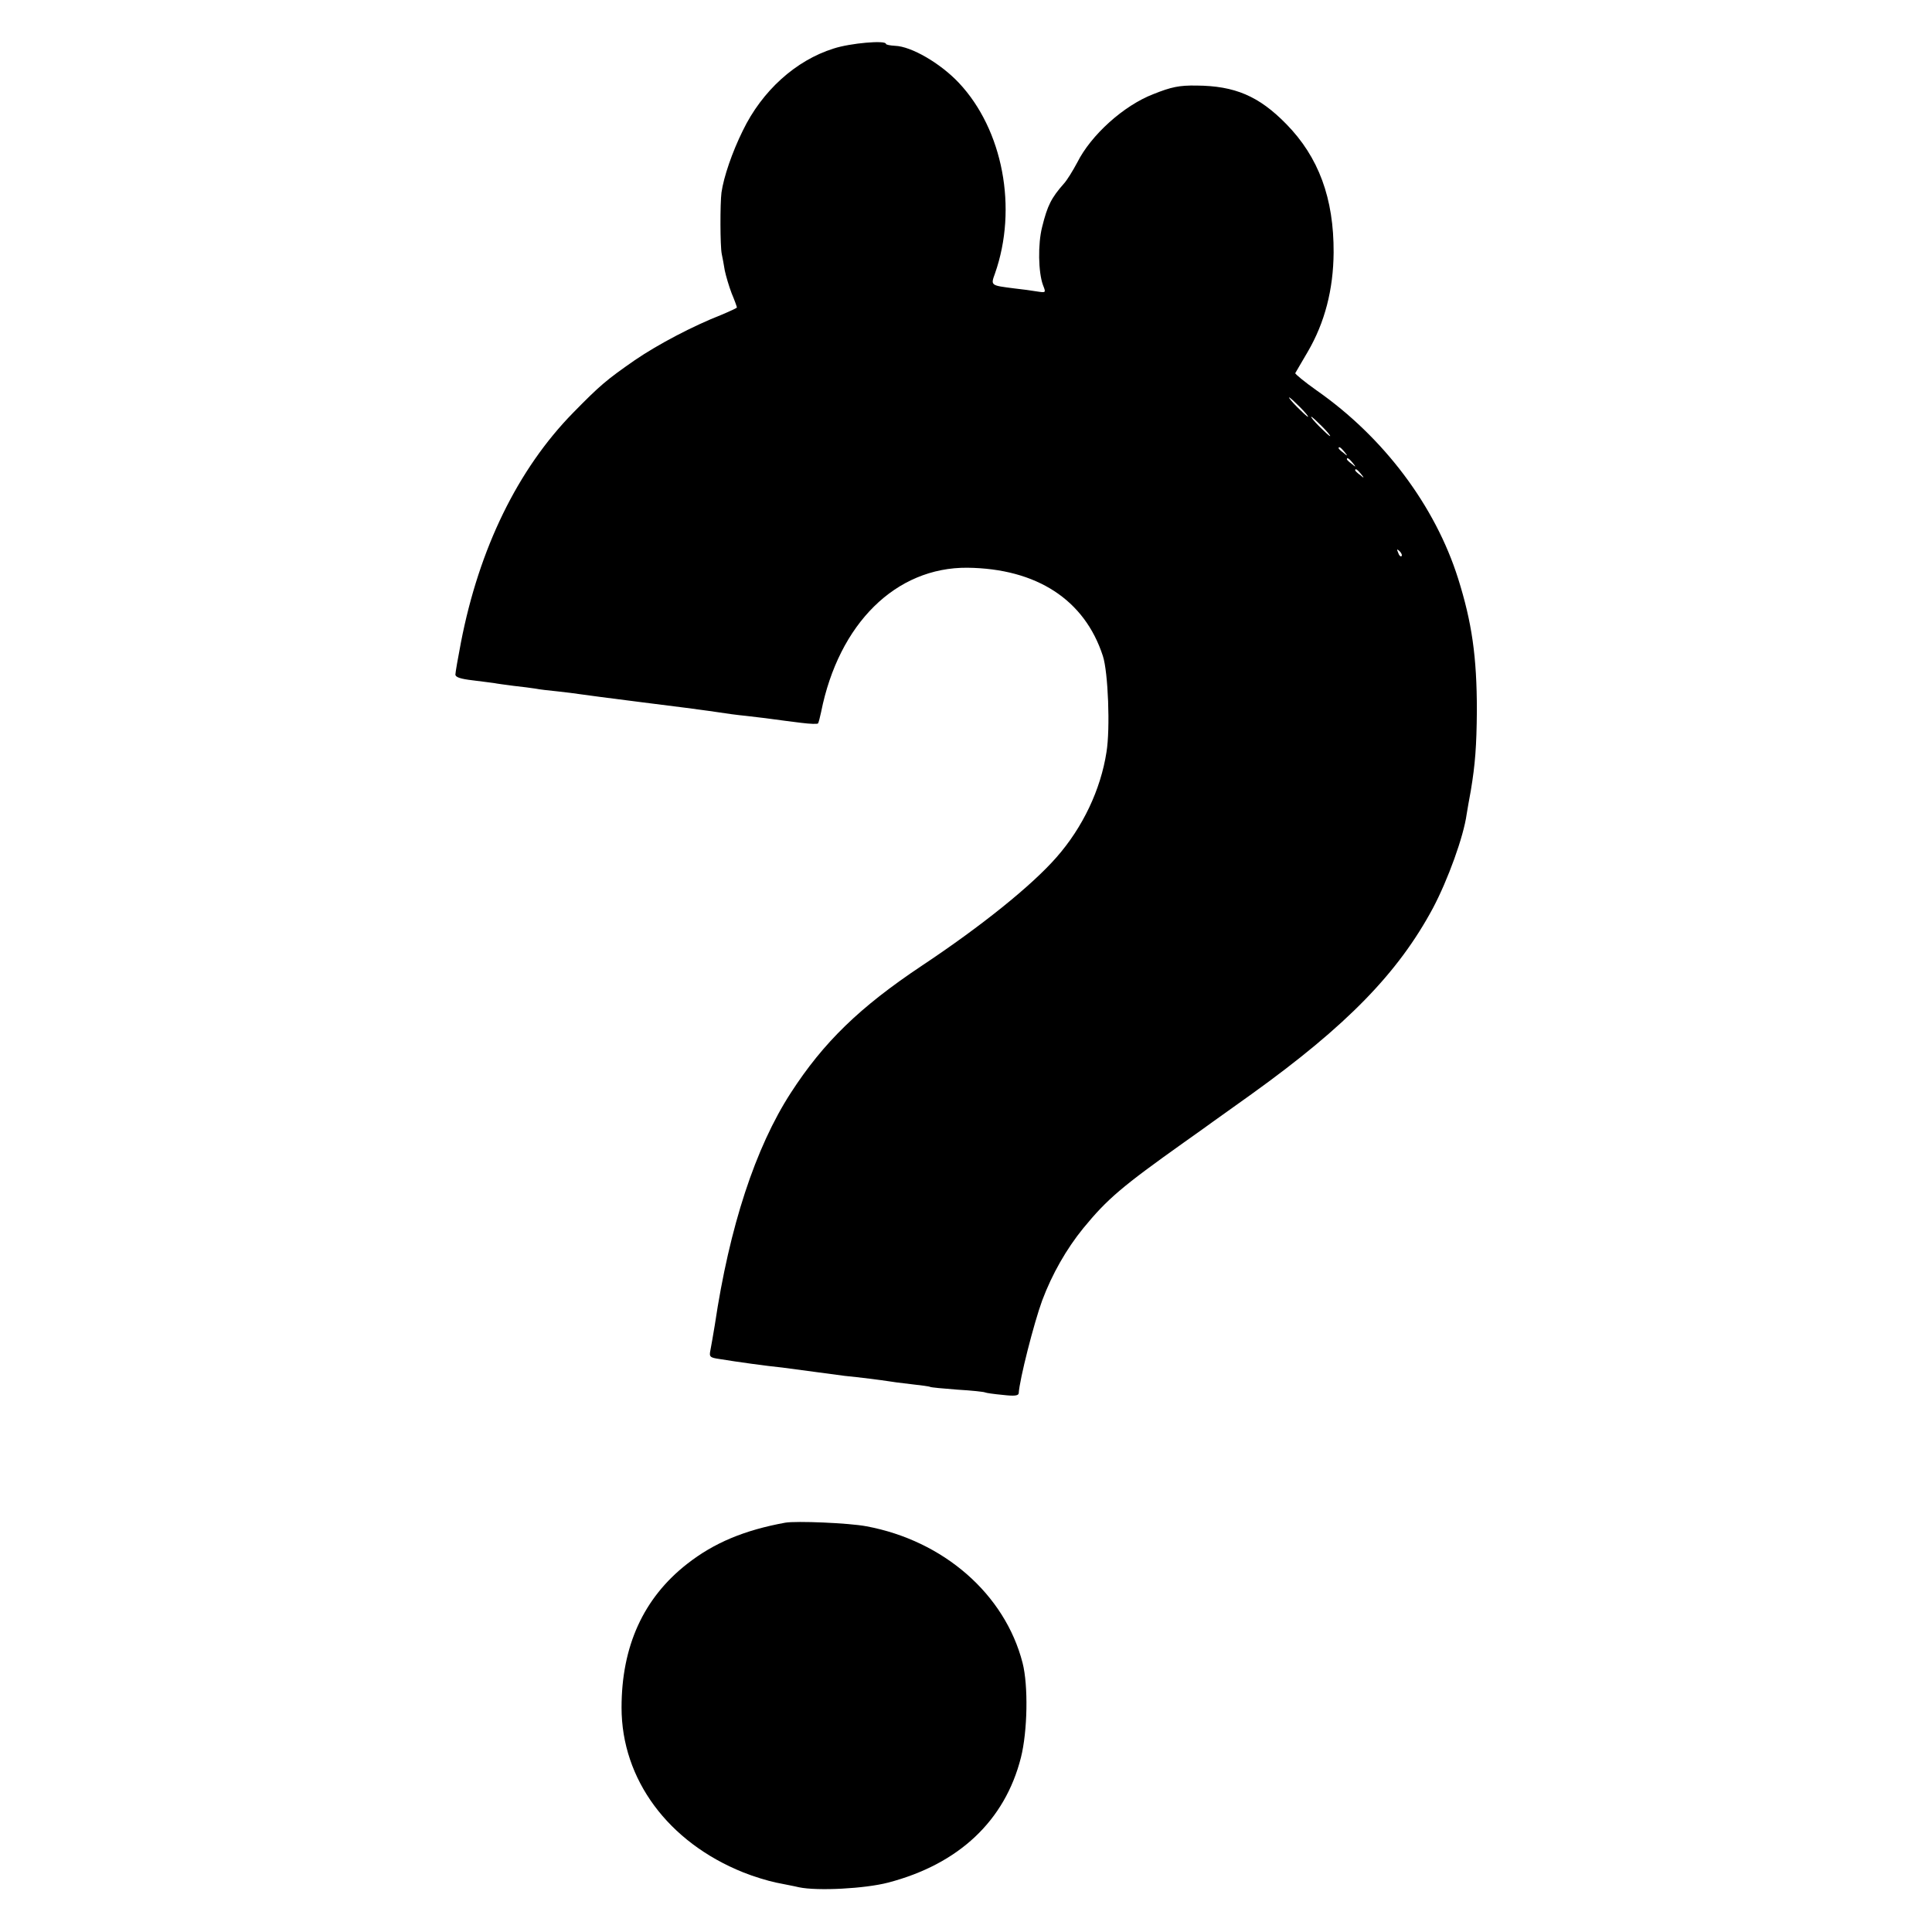
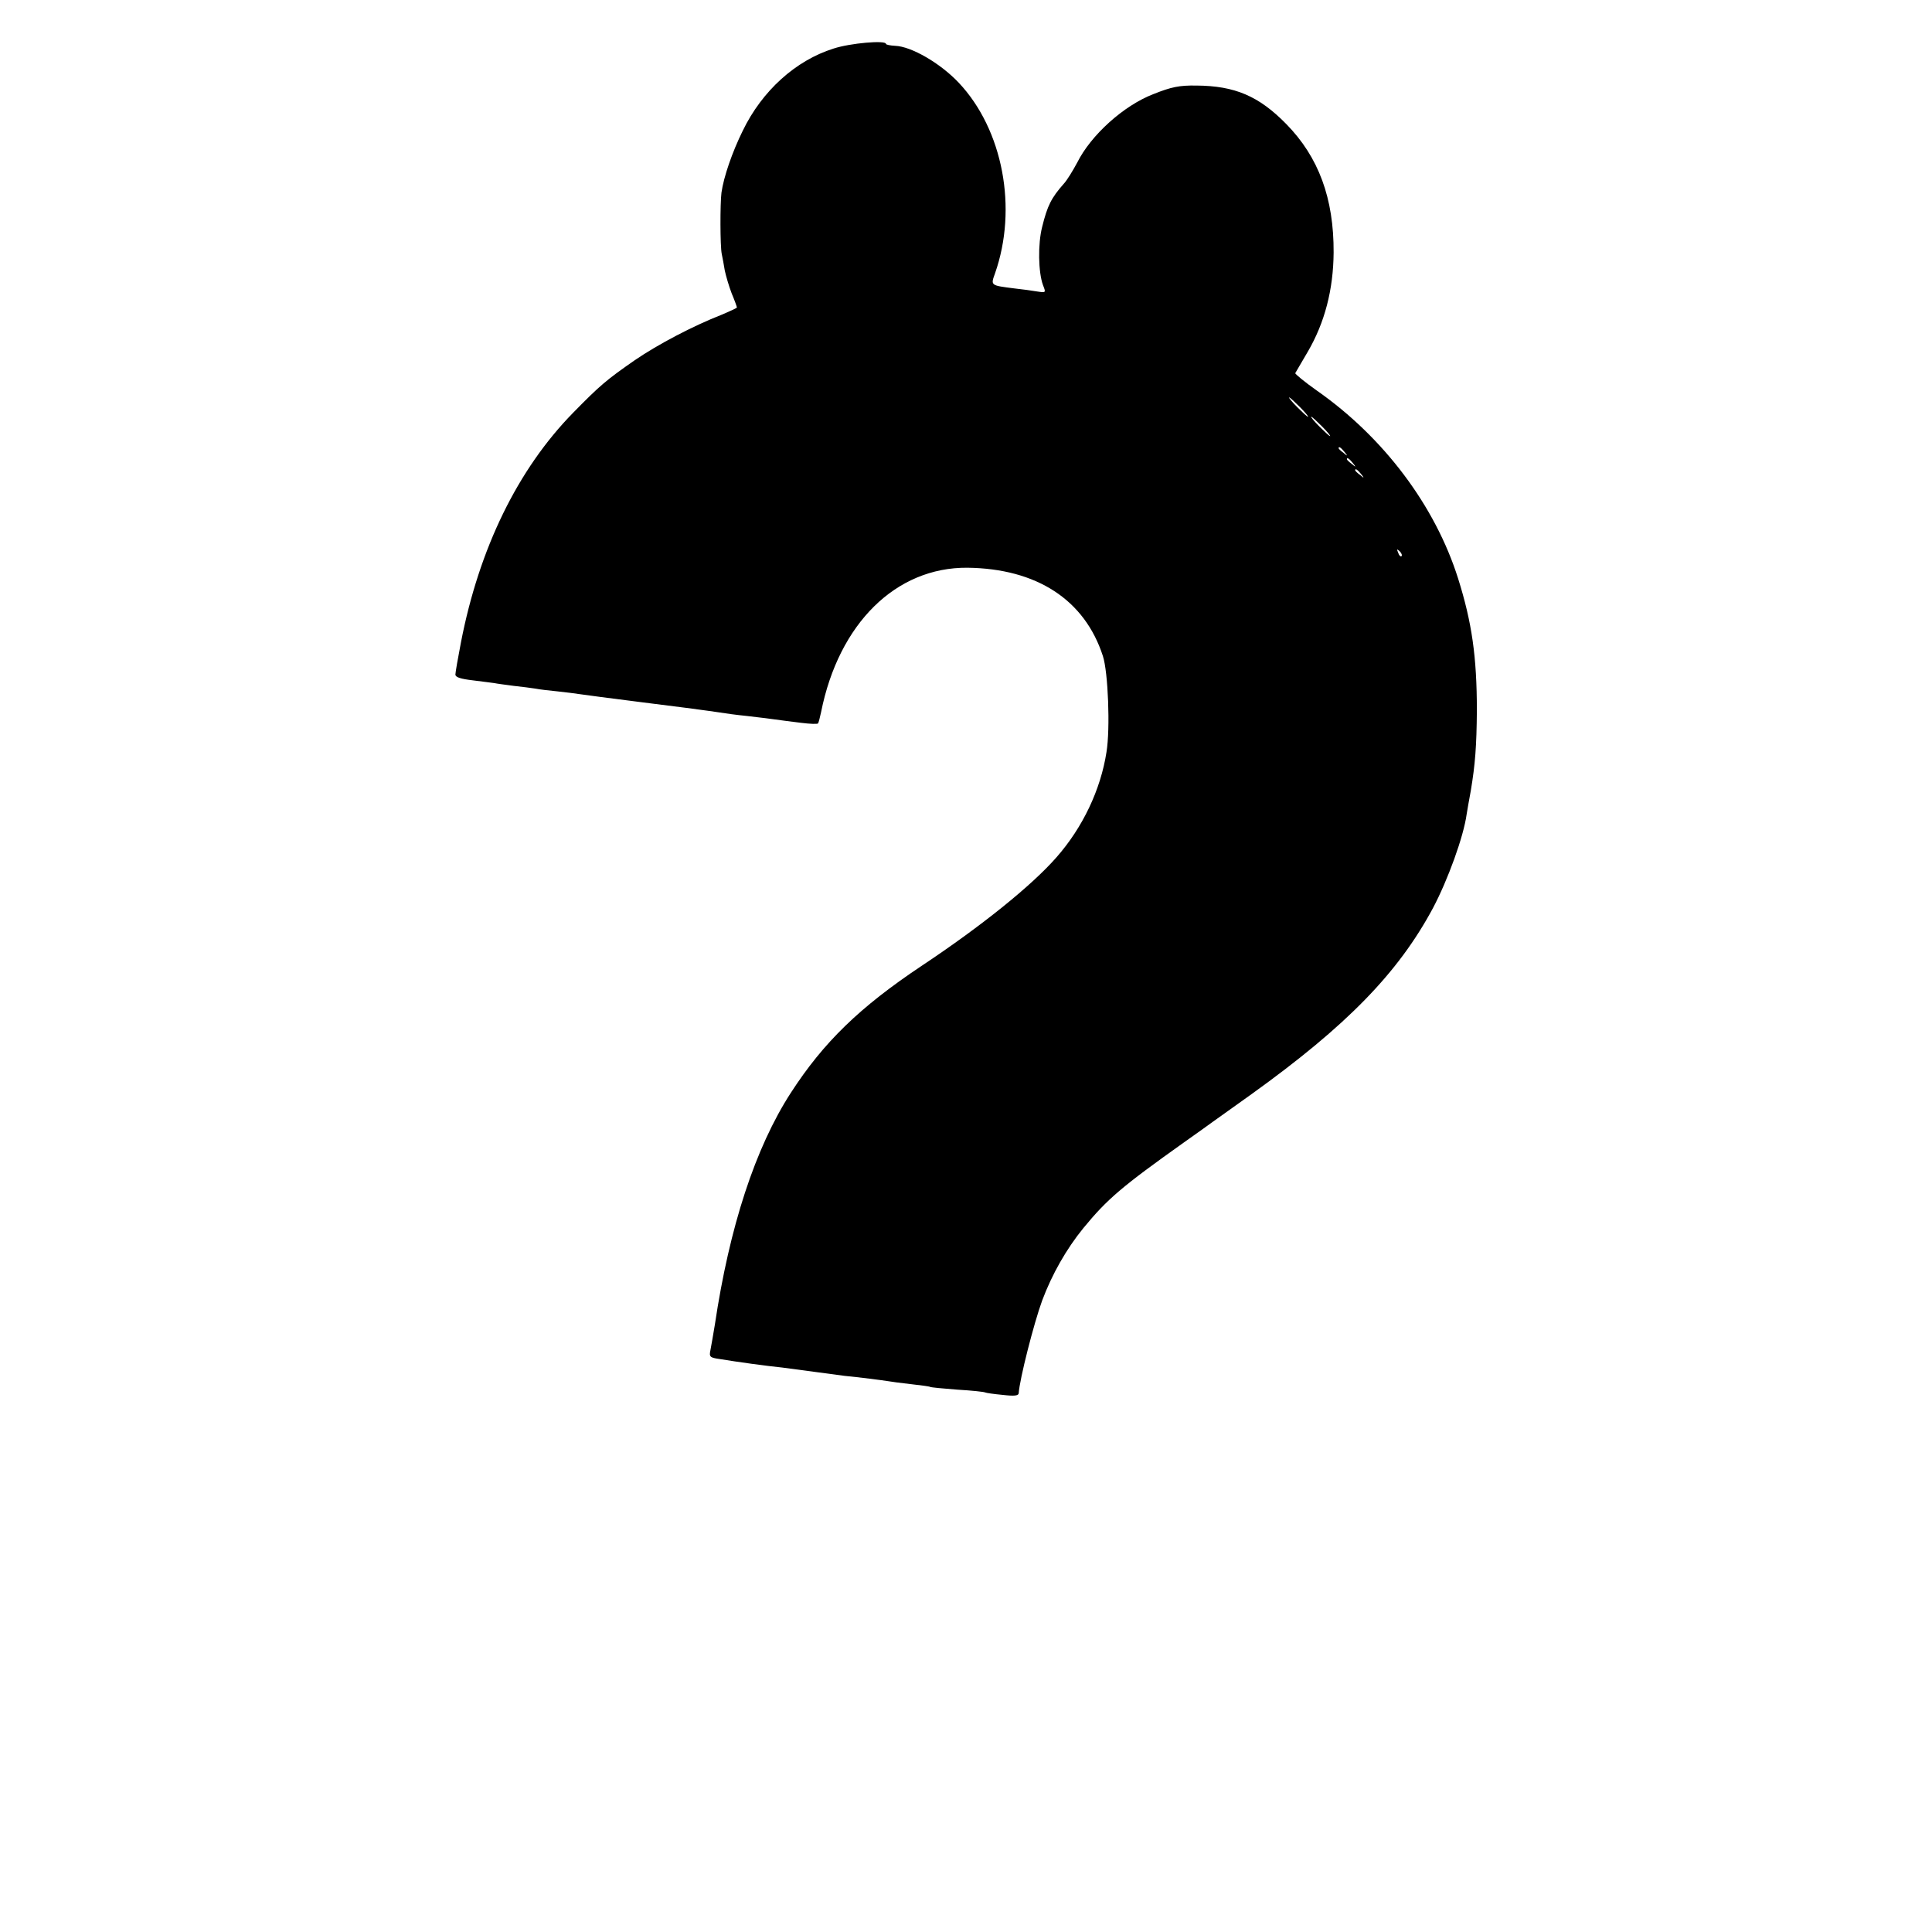
<svg xmlns="http://www.w3.org/2000/svg" version="1.0" width="700pt" height="700pt" viewBox="0 0 700 700" preserveAspectRatio="xMidYMid meet">
  <g transform="translate(0,700) scale(0.1,-0.1)" fill="#000000" stroke="none">
    <path d="M3020 6824 c-137 -43 -259 -153 -329 -298 -38 -77 -69 -167 -77 -224 -5 -39 -5 -193 1 -222 3 -14 8 -41 11 -60 4 -19 15 -57 25 -83 11 -26 19 -49 19 -51 0 -2 -26 -14 -57 -27 -102 -40 -228 -106 -313 -164 -102 -71 -125 -90 -223 -190 -201 -205 -341 -492 -407 -833 -11 -57 -20 -109 -20 -116 0 -10 20 -16 63 -21 34 -4 69 -9 78 -10 9 -2 40 -6 70 -10 30 -3 65 -8 79 -10 14 -3 50 -7 80 -10 30 -3 66 -8 80 -10 14 -2 117 -16 230 -30 113 -14 221 -28 240 -31 73 -11 96 -14 135 -18 22 -3 63 -7 90 -11 28 -4 76 -10 108 -14 32 -4 59 -5 61 -2 2 3 7 22 11 41 64 321 271 525 530 523 251 -3 425 -116 491 -320 19 -58 27 -263 13 -348 -21 -136 -86 -273 -181 -381 -90 -103 -273 -250 -488 -393 -225 -150 -356 -277 -475 -461 -128 -198 -222 -484 -275 -840 -6 -36 -13 -77 -16 -92 -5 -24 -2 -27 33 -32 67 -11 169 -25 228 -31 22 -3 76 -10 120 -16 44 -6 91 -12 105 -14 52 -5 138 -16 156 -19 11 -2 48 -7 84 -11 36 -4 67 -8 70 -10 3 -2 47 -6 99 -10 52 -3 97 -8 100 -10 4 -2 32 -6 64 -9 43 -5 57 -3 58 6 3 50 55 254 85 336 36 96 88 187 149 262 87 106 140 151 365 311 47 33 94 67 105 75 11 8 74 53 140 100 345 248 531 439 657 674 54 102 111 259 122 340 2 14 9 52 15 85 16 96 21 162 22 290 0 196 -18 320 -68 479 -83 263 -269 511 -512 681 -44 31 -79 60 -78 63 2 4 23 39 45 77 62 106 93 226 94 360 1 196 -54 346 -172 466 -99 101 -186 138 -325 139 -62 1 -91 -5 -156 -31 -107 -41 -226 -148 -276 -248 -16 -30 -37 -64 -48 -76 -46 -52 -60 -80 -79 -157 -16 -62 -14 -165 3 -211 11 -28 11 -28 -22 -23 -17 3 -54 8 -82 11 -86 11 -86 10 -70 54 83 236 29 521 -131 691 -67 71 -172 132 -231 134 -18 1 -33 4 -33 7 0 14 -129 3 -190 -17z m1690 -1299 c19 -19 32 -35 29 -35 -3 0 -20 16 -39 35 -19 19 -32 35 -29 35 3 0 20 -16 39 -35z m80 -70 c19 -19 32 -35 29 -35 -3 0 -20 16 -39 35 -19 19 -32 35 -29 35 3 0 20 -16 39 -35z m81 -92 c13 -16 12 -17 -3 -4 -10 7 -18 15 -18 17 0 8 8 3 21 -13z m30 -40 c13 -16 12 -17 -3 -4 -10 7 -18 15 -18 17 0 8 8 3 21 -13z m30 -40 c13 -16 12 -17 -3 -4 -10 7 -18 15 -18 17 0 8 8 3 21 -13z m147 -298 c-3 -3 -9 2 -12 12 -6 14 -5 15 5 6 7 -7 10 -15 7 -18z" />
-     <path d="M2845 1483 c-148 -27 -258 -73 -355 -149 -159 -124 -238 -299 -238 -521 0 -260 169 -488 441 -597 37 -15 90 -31 119 -37 29 -6 67 -13 83 -17 67 -14 239 -5 323 17 256 67 423 224 481 453 24 95 27 261 6 343 -64 249 -286 443 -566 495 -63 12 -254 20 -294 13z" />
  </g>
</svg>